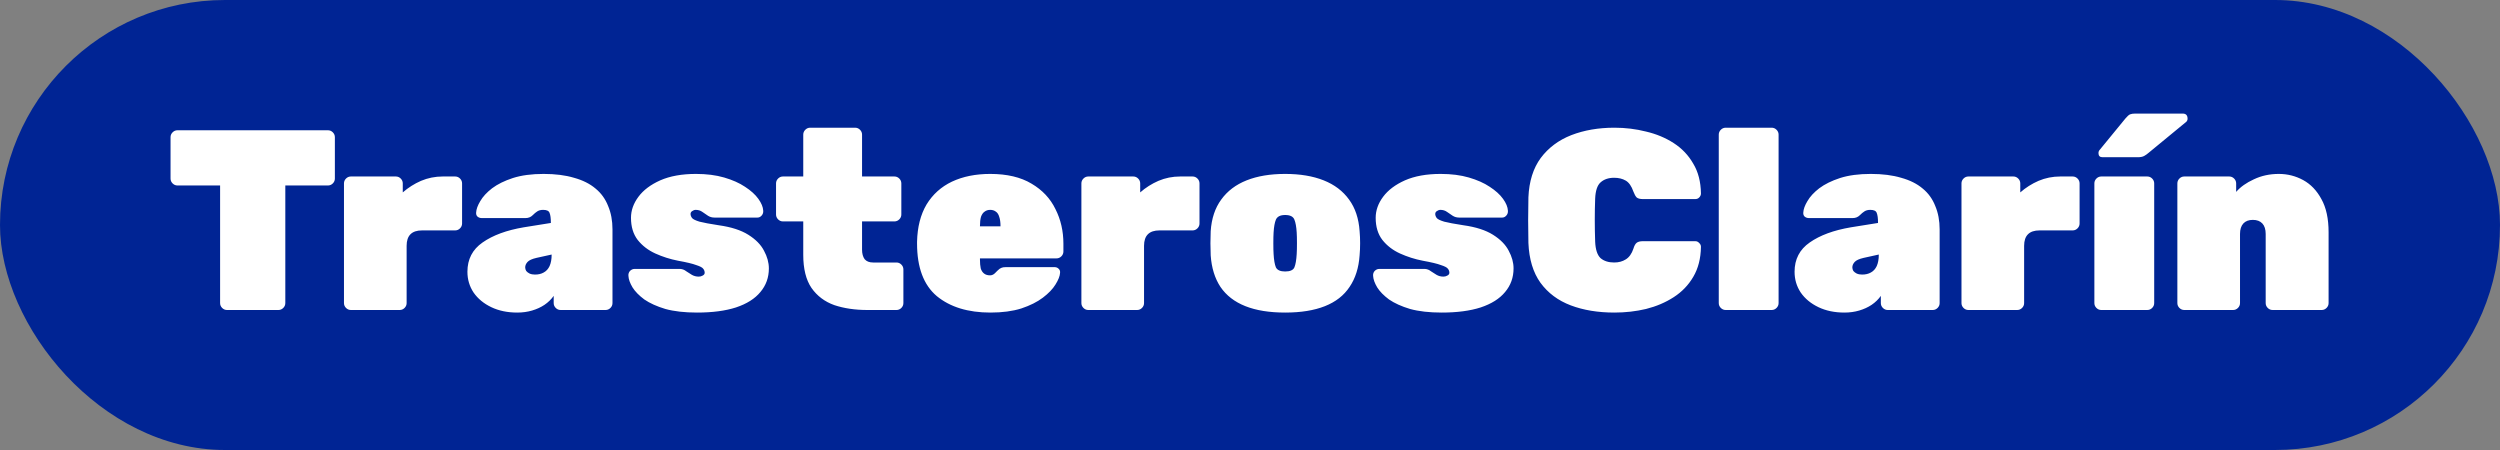
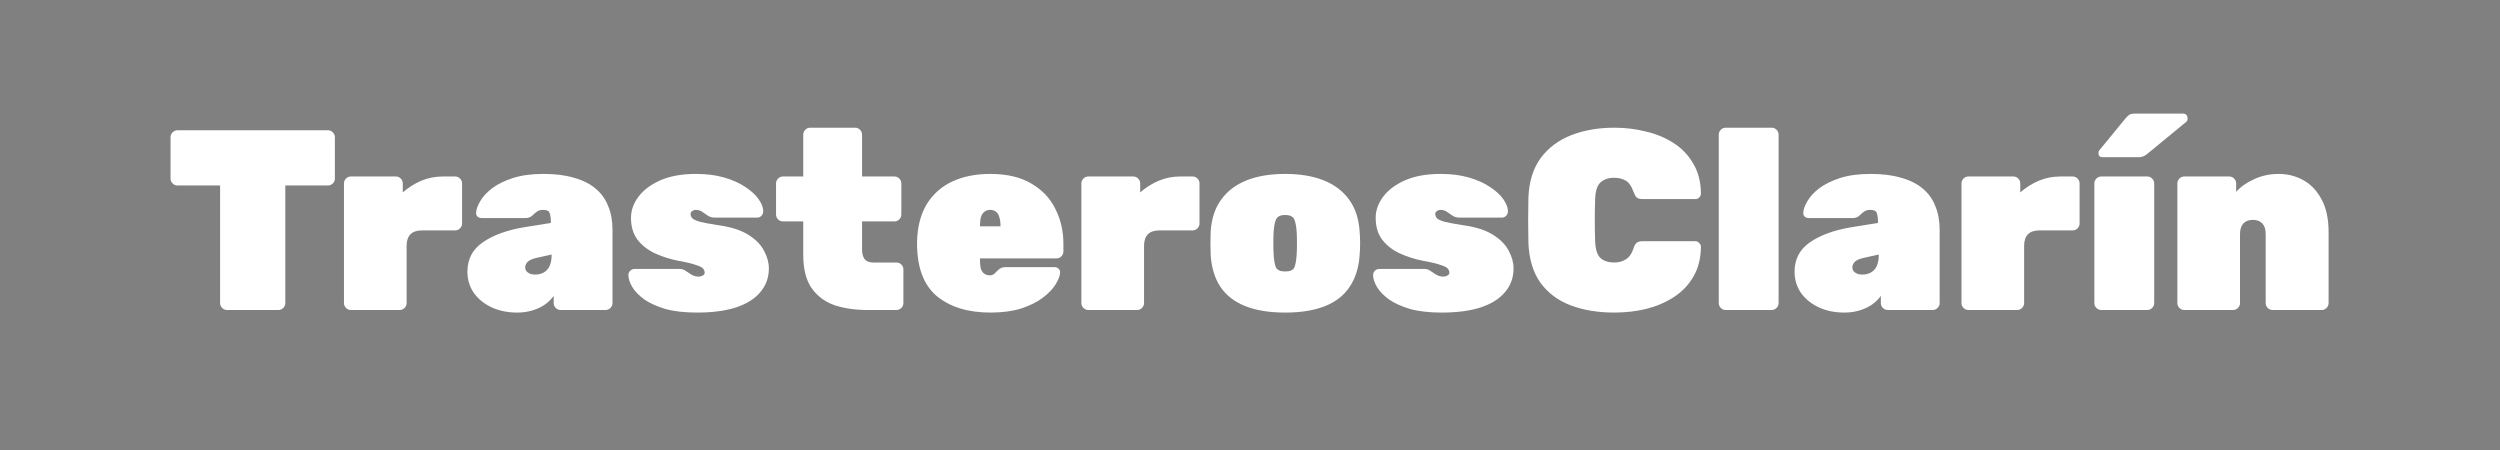
<svg xmlns="http://www.w3.org/2000/svg" width="500" height="90" viewBox="0 0 500 90" fill="none">
  <rect x="0" y="0" width="500" height="90" fill="#808080" stroke="none" />
-   <rect width="500" height="90" rx="45" fill="#002494" />
  <path d="M45.407 62C45.03 62 44.705 61.863 44.431 61.589C44.157 61.315 44.02 60.99 44.02 60.614V37.095H35.496C35.119 37.095 34.794 36.958 34.52 36.684C34.246 36.41 34.109 36.085 34.109 35.708V27.441C34.109 27.064 34.246 26.739 34.52 26.465C34.794 26.191 35.119 26.054 35.496 26.054H65.588C65.964 26.054 66.289 26.191 66.563 26.465C66.837 26.739 66.974 27.064 66.974 27.441V35.708C66.974 36.085 66.837 36.41 66.563 36.684C66.289 36.958 65.964 37.095 65.588 37.095H57.063V60.614C57.063 60.99 56.926 61.315 56.653 61.589C56.379 61.863 56.053 62 55.677 62H45.407ZM70.181 62C69.805 62 69.48 61.863 69.206 61.589C68.932 61.315 68.795 60.99 68.795 60.614V36.684C68.795 36.307 68.932 35.982 69.206 35.708C69.48 35.434 69.805 35.297 70.181 35.297H79.168C79.544 35.297 79.87 35.434 80.144 35.708C80.417 35.982 80.554 36.307 80.554 36.684V38.481C81.65 37.523 82.865 36.752 84.2 36.17C85.57 35.589 87.025 35.297 88.565 35.297H91.03C91.406 35.297 91.732 35.434 92.006 35.708C92.279 35.982 92.416 36.307 92.416 36.684V44.695C92.416 45.071 92.279 45.397 92.006 45.67C91.732 45.944 91.406 46.081 91.03 46.081H84.406C83.379 46.081 82.608 46.338 82.095 46.852C81.581 47.365 81.325 48.135 81.325 49.162V60.614C81.325 60.99 81.188 61.315 80.914 61.589C80.64 61.863 80.315 62 79.938 62H70.181ZM103.446 62.514C101.495 62.514 99.766 62.154 98.26 61.435C96.753 60.716 95.572 59.741 94.716 58.508C93.895 57.276 93.484 55.889 93.484 54.349C93.484 51.85 94.494 49.898 96.514 48.495C98.568 47.057 101.306 46.047 104.73 45.465L110.173 44.592V44.541C110.173 43.651 110.087 43 109.916 42.589C109.779 42.178 109.351 41.973 108.632 41.973C108.153 41.973 107.76 42.076 107.451 42.281C107.178 42.452 106.869 42.709 106.527 43.051C106.151 43.428 105.671 43.616 105.089 43.616H96.36C96.017 43.616 95.726 43.514 95.487 43.308C95.281 43.103 95.196 42.829 95.23 42.487C95.264 41.836 95.538 41.083 96.052 40.227C96.565 39.337 97.352 38.481 98.414 37.66C99.509 36.838 100.896 36.153 102.573 35.606C104.285 35.058 106.339 34.784 108.735 34.784C111.063 34.784 113.083 35.041 114.795 35.554C116.541 36.034 117.978 36.752 119.108 37.711C120.238 38.635 121.077 39.799 121.624 41.203C122.206 42.572 122.497 44.13 122.497 45.876V60.614C122.497 60.99 122.36 61.315 122.086 61.589C121.813 61.863 121.487 62 121.111 62H112.124C111.748 62 111.423 61.863 111.149 61.589C110.875 61.315 110.738 60.99 110.738 60.614V59.176C110.259 59.86 109.642 60.459 108.889 60.973C108.17 61.452 107.349 61.829 106.424 62.103C105.5 62.377 104.507 62.514 103.446 62.514ZM106.989 54.914C107.674 54.914 108.256 54.777 108.735 54.503C109.249 54.229 109.642 53.801 109.916 53.219C110.19 52.603 110.327 51.85 110.327 50.96V50.908L107.297 51.576C106.407 51.781 105.808 52.055 105.5 52.397C105.192 52.74 105.038 53.099 105.038 53.476C105.038 53.715 105.106 53.955 105.243 54.195C105.414 54.4 105.637 54.571 105.911 54.708C106.219 54.845 106.578 54.914 106.989 54.914ZM139.395 62.514C136.93 62.514 134.825 62.274 133.079 61.795C131.367 61.281 129.964 60.648 128.868 59.895C127.807 59.107 127.02 58.303 126.506 57.481C125.993 56.625 125.719 55.855 125.685 55.17C125.65 54.794 125.753 54.468 125.993 54.195C126.267 53.921 126.575 53.784 126.917 53.784H135.852C135.886 53.784 135.921 53.784 135.955 53.784C135.989 53.784 136.023 53.784 136.057 53.784C136.503 53.818 136.896 53.972 137.239 54.246C137.615 54.486 137.992 54.725 138.368 54.965C138.779 55.205 139.241 55.324 139.755 55.324C140.029 55.324 140.285 55.256 140.525 55.119C140.799 54.982 140.936 54.794 140.936 54.554C140.936 54.246 140.833 53.972 140.628 53.733C140.457 53.493 139.994 53.253 139.241 53.014C138.522 52.74 137.307 52.449 135.595 52.141C134.021 51.833 132.514 51.353 131.076 50.703C129.639 50.052 128.458 49.145 127.533 47.981C126.643 46.817 126.198 45.345 126.198 43.565C126.198 42.093 126.694 40.689 127.687 39.354C128.68 38.019 130.135 36.924 132.052 36.068C134.003 35.212 136.383 34.784 139.19 34.784C141.312 34.784 143.195 35.024 144.838 35.503C146.482 35.982 147.868 36.598 148.998 37.352C150.162 38.105 151.052 38.909 151.668 39.765C152.284 40.621 152.61 41.408 152.644 42.127C152.678 42.504 152.575 42.829 152.336 43.103C152.096 43.377 151.822 43.514 151.514 43.514H143.401C143.332 43.514 143.247 43.514 143.144 43.514C143.041 43.514 142.956 43.514 142.887 43.514C142.408 43.514 141.98 43.394 141.603 43.154C141.227 42.88 140.85 42.624 140.474 42.384C140.097 42.11 139.652 41.973 139.139 41.973C138.899 41.973 138.659 42.059 138.42 42.23C138.214 42.367 138.112 42.555 138.112 42.795C138.112 43.069 138.214 43.343 138.42 43.616C138.625 43.856 139.121 44.096 139.909 44.335C140.696 44.541 141.98 44.78 143.76 45.054C146.225 45.397 148.193 46.03 149.665 46.954C151.138 47.879 152.182 48.94 152.798 50.138C153.448 51.336 153.774 52.517 153.774 53.681C153.774 55.496 153.209 57.07 152.079 58.405C150.983 59.741 149.357 60.768 147.201 61.486C145.078 62.171 142.476 62.514 139.395 62.514ZM173.489 62C171.024 62 168.816 61.675 166.865 61.024C164.948 60.34 163.424 59.193 162.295 57.584C161.199 55.975 160.651 53.767 160.651 50.96V44.284H156.595C156.218 44.284 155.893 44.147 155.619 43.873C155.345 43.599 155.208 43.274 155.208 42.898V36.684C155.208 36.307 155.345 35.982 155.619 35.708C155.893 35.434 156.218 35.297 156.595 35.297H160.651V26.927C160.651 26.551 160.788 26.226 161.062 25.952C161.336 25.678 161.661 25.541 162.038 25.541H171.024C171.401 25.541 171.726 25.678 172 25.952C172.274 26.226 172.411 26.551 172.411 26.927V35.297H178.881C179.258 35.297 179.583 35.434 179.857 35.708C180.13 35.982 180.267 36.307 180.267 36.684V42.898C180.267 43.274 180.13 43.599 179.857 43.873C179.583 44.147 179.258 44.284 178.881 44.284H172.411V49.932C172.411 50.72 172.582 51.353 172.924 51.833C173.301 52.278 173.866 52.5 174.619 52.5H179.292C179.668 52.5 179.994 52.637 180.267 52.911C180.541 53.185 180.678 53.51 180.678 53.887V60.614C180.678 60.99 180.541 61.315 180.267 61.589C179.994 61.863 179.668 62 179.292 62H173.489ZM198.098 62.514C193.613 62.514 190.036 61.418 187.365 59.227C184.729 57.002 183.411 53.493 183.411 48.7C183.411 48.632 183.411 48.563 183.411 48.495C183.411 48.426 183.411 48.375 183.411 48.341C183.48 45.397 184.113 42.915 185.311 40.895C186.544 38.875 188.238 37.352 190.395 36.325C192.586 35.297 195.137 34.784 198.046 34.784C201.401 34.784 204.157 35.434 206.314 36.735C208.471 38.002 210.063 39.697 211.09 41.819C212.151 43.907 212.681 46.218 212.681 48.752V50.292C212.681 50.669 212.545 50.994 212.271 51.268C211.997 51.541 211.672 51.678 211.295 51.678H195.992C195.992 51.713 195.992 51.747 195.992 51.781C195.992 51.815 195.992 51.867 195.992 51.935C195.992 52.62 196.044 53.202 196.146 53.681C196.283 54.126 196.506 54.468 196.814 54.708C197.122 54.948 197.516 55.068 197.995 55.068C198.201 55.068 198.372 55.033 198.509 54.965C198.68 54.897 198.834 54.794 198.971 54.657C199.142 54.486 199.313 54.315 199.484 54.143C199.792 53.835 200.049 53.647 200.255 53.578C200.46 53.476 200.768 53.424 201.179 53.424H210.884C211.227 53.424 211.5 53.527 211.706 53.733C211.945 53.938 212.048 54.212 212.014 54.554C211.98 55.205 211.672 55.992 211.09 56.916C210.542 57.806 209.703 58.679 208.573 59.535C207.444 60.391 206.006 61.11 204.26 61.692C202.514 62.24 200.46 62.514 198.098 62.514ZM195.992 45.26H200.1V45.208C200.1 44.455 200.015 43.839 199.844 43.36C199.707 42.88 199.484 42.538 199.176 42.333C198.868 42.093 198.491 41.973 198.046 41.973C197.601 41.973 197.225 42.093 196.917 42.333C196.609 42.538 196.369 42.88 196.198 43.36C196.061 43.839 195.992 44.455 195.992 45.208V45.26ZM217.665 62C217.288 62 216.963 61.863 216.689 61.589C216.415 61.315 216.278 60.99 216.278 60.614V36.684C216.278 36.307 216.415 35.982 216.689 35.708C216.963 35.434 217.288 35.297 217.665 35.297H226.651C227.028 35.297 227.353 35.434 227.627 35.708C227.901 35.982 228.038 36.307 228.038 36.684V38.481C229.133 37.523 230.349 36.752 231.684 36.17C233.053 35.589 234.508 35.297 236.049 35.297H238.513C238.89 35.297 239.215 35.434 239.489 35.708C239.763 35.982 239.9 36.307 239.9 36.684V44.695C239.9 45.071 239.763 45.397 239.489 45.67C239.215 45.944 238.89 46.081 238.513 46.081H231.889C230.862 46.081 230.092 46.338 229.578 46.852C229.065 47.365 228.808 48.135 228.808 49.162V60.614C228.808 60.99 228.671 61.315 228.397 61.589C228.123 61.863 227.798 62 227.422 62H217.665ZM257.029 62.514C253.88 62.514 251.227 62.086 249.07 61.23C246.913 60.374 245.253 59.09 244.089 57.378C242.959 55.667 242.309 53.561 242.138 51.062C242.103 50.275 242.086 49.47 242.086 48.649C242.086 47.793 242.103 46.988 242.138 46.235C242.309 43.702 243.011 41.597 244.243 39.919C245.475 38.207 247.17 36.924 249.327 36.068C251.483 35.212 254.051 34.784 257.029 34.784C260.008 34.784 262.575 35.212 264.732 36.068C266.889 36.924 268.583 38.207 269.816 39.919C271.048 41.597 271.75 43.702 271.921 46.235C271.99 46.988 272.024 47.793 272.024 48.649C272.024 49.47 271.99 50.275 271.921 51.062C271.75 53.561 271.082 55.667 269.918 57.378C268.789 59.09 267.146 60.374 264.989 61.23C262.832 62.086 260.179 62.514 257.029 62.514ZM257.029 54.297C258.022 54.297 258.638 54.023 258.878 53.476C259.118 52.894 259.272 52.004 259.34 50.806C259.374 50.292 259.392 49.573 259.392 48.649C259.392 47.724 259.374 47.005 259.34 46.492C259.272 45.362 259.118 44.507 258.878 43.925C258.638 43.308 258.022 43 257.029 43C256.071 43 255.455 43.308 255.181 43.925C254.941 44.507 254.787 45.362 254.719 46.492C254.684 47.005 254.667 47.724 254.667 48.649C254.667 49.573 254.684 50.292 254.719 50.806C254.787 52.004 254.941 52.894 255.181 53.476C255.455 54.023 256.071 54.297 257.029 54.297ZM288.333 62.514C285.868 62.514 283.763 62.274 282.017 61.795C280.305 61.281 278.902 60.648 277.806 59.895C276.745 59.107 275.957 58.303 275.444 57.481C274.93 56.625 274.657 55.855 274.622 55.17C274.588 54.794 274.691 54.468 274.93 54.195C275.204 53.921 275.512 53.784 275.855 53.784H284.79C284.824 53.784 284.858 53.784 284.892 53.784C284.927 53.784 284.961 53.784 284.995 53.784C285.44 53.818 285.834 53.972 286.176 54.246C286.553 54.486 286.929 54.725 287.306 54.965C287.717 55.205 288.179 55.324 288.692 55.324C288.966 55.324 289.223 55.256 289.463 55.119C289.737 54.982 289.874 54.794 289.874 54.554C289.874 54.246 289.771 53.972 289.565 53.733C289.394 53.493 288.932 53.253 288.179 53.014C287.46 52.74 286.245 52.449 284.533 52.141C282.958 51.833 281.452 51.353 280.014 50.703C278.576 50.052 277.395 49.145 276.471 47.981C275.581 46.817 275.136 45.345 275.136 43.565C275.136 42.093 275.632 40.689 276.625 39.354C277.618 38.019 279.073 36.924 280.99 36.068C282.941 35.212 285.32 34.784 288.128 34.784C290.25 34.784 292.133 35.024 293.776 35.503C295.419 35.982 296.806 36.598 297.936 37.352C299.1 38.105 299.99 38.909 300.606 39.765C301.222 40.621 301.547 41.408 301.582 42.127C301.616 42.504 301.513 42.829 301.273 43.103C301.034 43.377 300.76 43.514 300.452 43.514H292.338C292.27 43.514 292.184 43.514 292.082 43.514C291.979 43.514 291.893 43.514 291.825 43.514C291.346 43.514 290.918 43.394 290.541 43.154C290.164 42.88 289.788 42.624 289.411 42.384C289.035 42.11 288.59 41.973 288.076 41.973C287.837 41.973 287.597 42.059 287.357 42.23C287.152 42.367 287.049 42.555 287.049 42.795C287.049 43.069 287.152 43.343 287.357 43.616C287.563 43.856 288.059 44.096 288.846 44.335C289.634 44.541 290.918 44.78 292.698 45.054C295.163 45.397 297.131 46.03 298.603 46.954C300.075 47.879 301.119 48.94 301.736 50.138C302.386 51.336 302.711 52.517 302.711 53.681C302.711 55.496 302.146 57.07 301.017 58.405C299.921 59.741 298.295 60.768 296.138 61.486C294.016 62.171 291.414 62.514 288.333 62.514ZM322.884 62.514C319.598 62.514 316.688 62.034 314.154 61.076C311.621 60.117 309.601 58.611 308.095 56.557C306.623 54.503 305.819 51.85 305.682 48.597C305.647 47.194 305.63 45.688 305.63 44.078C305.63 42.469 305.647 40.929 305.682 39.457C305.819 36.273 306.64 33.654 308.146 31.6C309.687 29.546 311.724 28.023 314.257 27.03C316.825 26.037 319.7 25.541 322.884 25.541C325.075 25.541 327.18 25.798 329.2 26.311C331.254 26.79 333.103 27.561 334.746 28.622C336.389 29.683 337.69 31.052 338.649 32.73C339.642 34.373 340.155 36.359 340.189 38.687C340.189 38.995 340.07 39.269 339.83 39.508C339.625 39.714 339.368 39.816 339.06 39.816H328.584C328.036 39.816 327.626 39.714 327.352 39.508C327.112 39.269 326.889 38.875 326.684 38.327C326.308 37.232 325.794 36.496 325.144 36.119C324.493 35.743 323.723 35.554 322.833 35.554C321.703 35.554 320.796 35.862 320.111 36.479C319.461 37.061 319.101 38.139 319.033 39.714C318.93 42.521 318.93 45.397 319.033 48.341C319.101 49.915 319.461 51.011 320.111 51.627C320.796 52.209 321.703 52.5 322.833 52.5C323.723 52.5 324.493 52.295 325.144 51.884C325.828 51.473 326.342 50.754 326.684 49.727C326.855 49.145 327.078 48.752 327.352 48.546C327.626 48.341 328.036 48.238 328.584 48.238H339.06C339.368 48.238 339.625 48.358 339.83 48.597C340.07 48.803 340.189 49.06 340.189 49.368C340.155 51.696 339.642 53.698 338.649 55.376C337.69 57.019 336.389 58.371 334.746 59.432C333.103 60.494 331.254 61.281 329.2 61.795C327.18 62.274 325.075 62.514 322.884 62.514ZM345.14 62C344.763 62 344.438 61.863 344.164 61.589C343.89 61.315 343.753 60.99 343.753 60.614V26.927C343.753 26.551 343.89 26.226 344.164 25.952C344.438 25.678 344.763 25.541 345.14 25.541H354.331C354.708 25.541 355.033 25.678 355.307 25.952C355.581 26.226 355.718 26.551 355.718 26.927V60.614C355.718 60.99 355.581 61.315 355.307 61.589C355.033 61.863 354.708 62 354.331 62H345.14ZM368.876 62.514C366.925 62.514 365.196 62.154 363.69 61.435C362.183 60.716 361.002 59.741 360.146 58.508C359.325 57.276 358.914 55.889 358.914 54.349C358.914 51.85 359.924 49.898 361.944 48.495C363.998 47.057 366.736 46.047 370.16 45.465L375.603 44.592V44.541C375.603 43.651 375.517 43 375.346 42.589C375.209 42.178 374.781 41.973 374.063 41.973C373.583 41.973 373.19 42.076 372.881 42.281C372.608 42.452 372.299 42.709 371.957 43.051C371.581 43.428 371.101 43.616 370.519 43.616H361.79C361.447 43.616 361.156 43.514 360.917 43.308C360.711 43.103 360.626 42.829 360.66 42.487C360.694 41.836 360.968 41.083 361.482 40.227C361.995 39.337 362.782 38.481 363.844 37.66C364.939 36.838 366.326 36.153 368.003 35.606C369.715 35.058 371.769 34.784 374.165 34.784C376.493 34.784 378.513 35.041 380.225 35.554C381.971 36.034 383.408 36.752 384.538 37.711C385.668 38.635 386.507 39.799 387.054 41.203C387.636 42.572 387.927 44.13 387.927 45.876V60.614C387.927 60.99 387.79 61.315 387.516 61.589C387.243 61.863 386.917 62 386.541 62H377.554C377.178 62 376.853 61.863 376.579 61.589C376.305 61.315 376.168 60.99 376.168 60.614V59.176C375.689 59.86 375.072 60.459 374.319 60.973C373.6 61.452 372.779 61.829 371.854 62.103C370.93 62.377 369.937 62.514 368.876 62.514ZM372.419 54.914C373.104 54.914 373.686 54.777 374.165 54.503C374.679 54.229 375.072 53.801 375.346 53.219C375.62 52.603 375.757 51.85 375.757 50.96V50.908L372.727 51.576C371.837 51.781 371.238 52.055 370.93 52.397C370.622 52.74 370.468 53.099 370.468 53.476C370.468 53.715 370.536 53.955 370.673 54.195C370.845 54.4 371.067 54.571 371.341 54.708C371.649 54.845 372.008 54.914 372.419 54.914ZM393.682 62C393.306 62 392.98 61.863 392.707 61.589C392.433 61.315 392.296 60.99 392.296 60.614V36.684C392.296 36.307 392.433 35.982 392.707 35.708C392.98 35.434 393.306 35.297 393.682 35.297H402.669C403.045 35.297 403.37 35.434 403.644 35.708C403.918 35.982 404.055 36.307 404.055 36.684V38.481C405.151 37.523 406.366 36.752 407.701 36.17C409.07 35.589 410.525 35.297 412.066 35.297H414.531C414.907 35.297 415.232 35.434 415.506 35.708C415.78 35.982 415.917 36.307 415.917 36.684V44.695C415.917 45.071 415.78 45.397 415.506 45.67C415.232 45.944 414.907 46.081 414.531 46.081H407.906C406.879 46.081 406.109 46.338 405.596 46.852C405.082 47.365 404.825 48.135 404.825 49.162V60.614C404.825 60.99 404.688 61.315 404.415 61.589C404.141 61.863 403.815 62 403.439 62H393.682ZM420.26 62C419.884 62 419.558 61.863 419.285 61.589C419.011 61.315 418.874 60.99 418.874 60.614V36.684C418.874 36.307 419.011 35.982 419.285 35.708C419.558 35.434 419.884 35.297 420.26 35.297H429.452C429.829 35.297 430.154 35.434 430.428 35.708C430.702 35.982 430.839 36.307 430.839 36.684V60.614C430.839 60.99 430.702 61.315 430.428 61.589C430.154 61.863 429.829 62 429.452 62H420.26ZM420.517 31.446C419.969 31.446 419.695 31.172 419.695 30.625C419.695 30.351 419.781 30.128 419.952 29.957L425.087 23.692C425.464 23.247 425.772 22.973 426.012 22.871C426.285 22.768 426.611 22.717 426.987 22.717H436.539C437.189 22.717 437.514 23.059 437.514 23.744C437.514 23.983 437.429 24.189 437.257 24.36L429.709 30.573C429.435 30.813 429.144 31.018 428.836 31.189C428.528 31.361 428.1 31.446 427.552 31.446H420.517ZM436.859 62C436.482 62 436.157 61.863 435.883 61.589C435.61 61.315 435.473 60.99 435.473 60.614V36.684C435.473 36.307 435.61 35.982 435.883 35.708C436.157 35.434 436.482 35.297 436.859 35.297H445.845C446.222 35.297 446.547 35.434 446.821 35.708C447.095 35.982 447.232 36.307 447.232 36.684V38.379C448.088 37.386 449.269 36.547 450.775 35.862C452.281 35.144 453.942 34.784 455.756 34.784C457.502 34.784 459.128 35.195 460.635 36.016C462.141 36.838 463.356 38.105 464.28 39.816C465.239 41.528 465.718 43.736 465.718 46.441V60.614C465.718 60.99 465.581 61.315 465.307 61.589C465.034 61.863 464.708 62 464.332 62H454.524C454.147 62 453.822 61.863 453.548 61.589C453.274 61.315 453.137 60.99 453.137 60.614V46.8C453.137 45.876 452.915 45.174 452.47 44.695C452.025 44.215 451.391 43.976 450.57 43.976C449.748 43.976 449.115 44.215 448.67 44.695C448.225 45.174 448.002 45.876 448.002 46.8V60.614C448.002 60.99 447.865 61.315 447.591 61.589C447.318 61.863 446.992 62 446.616 62H436.859Z" fill="white" />
</svg>